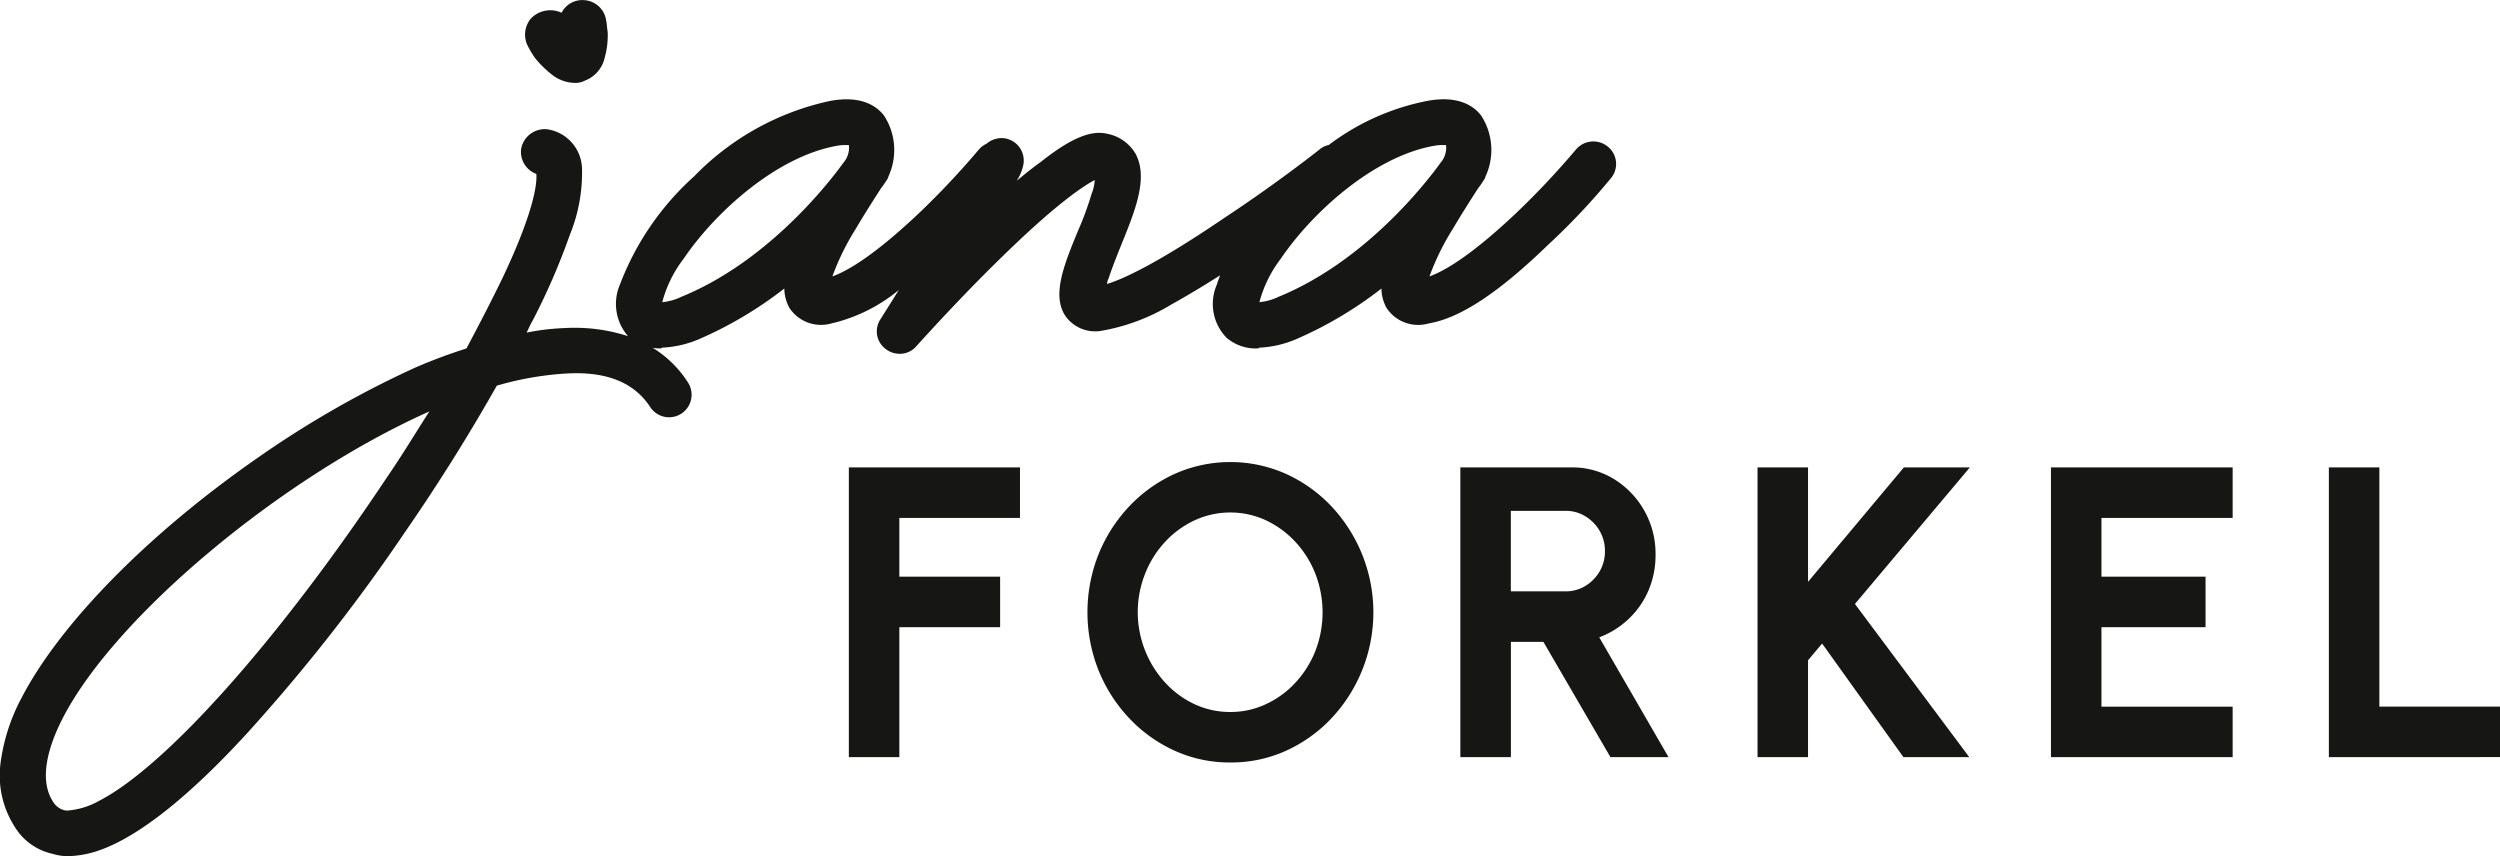
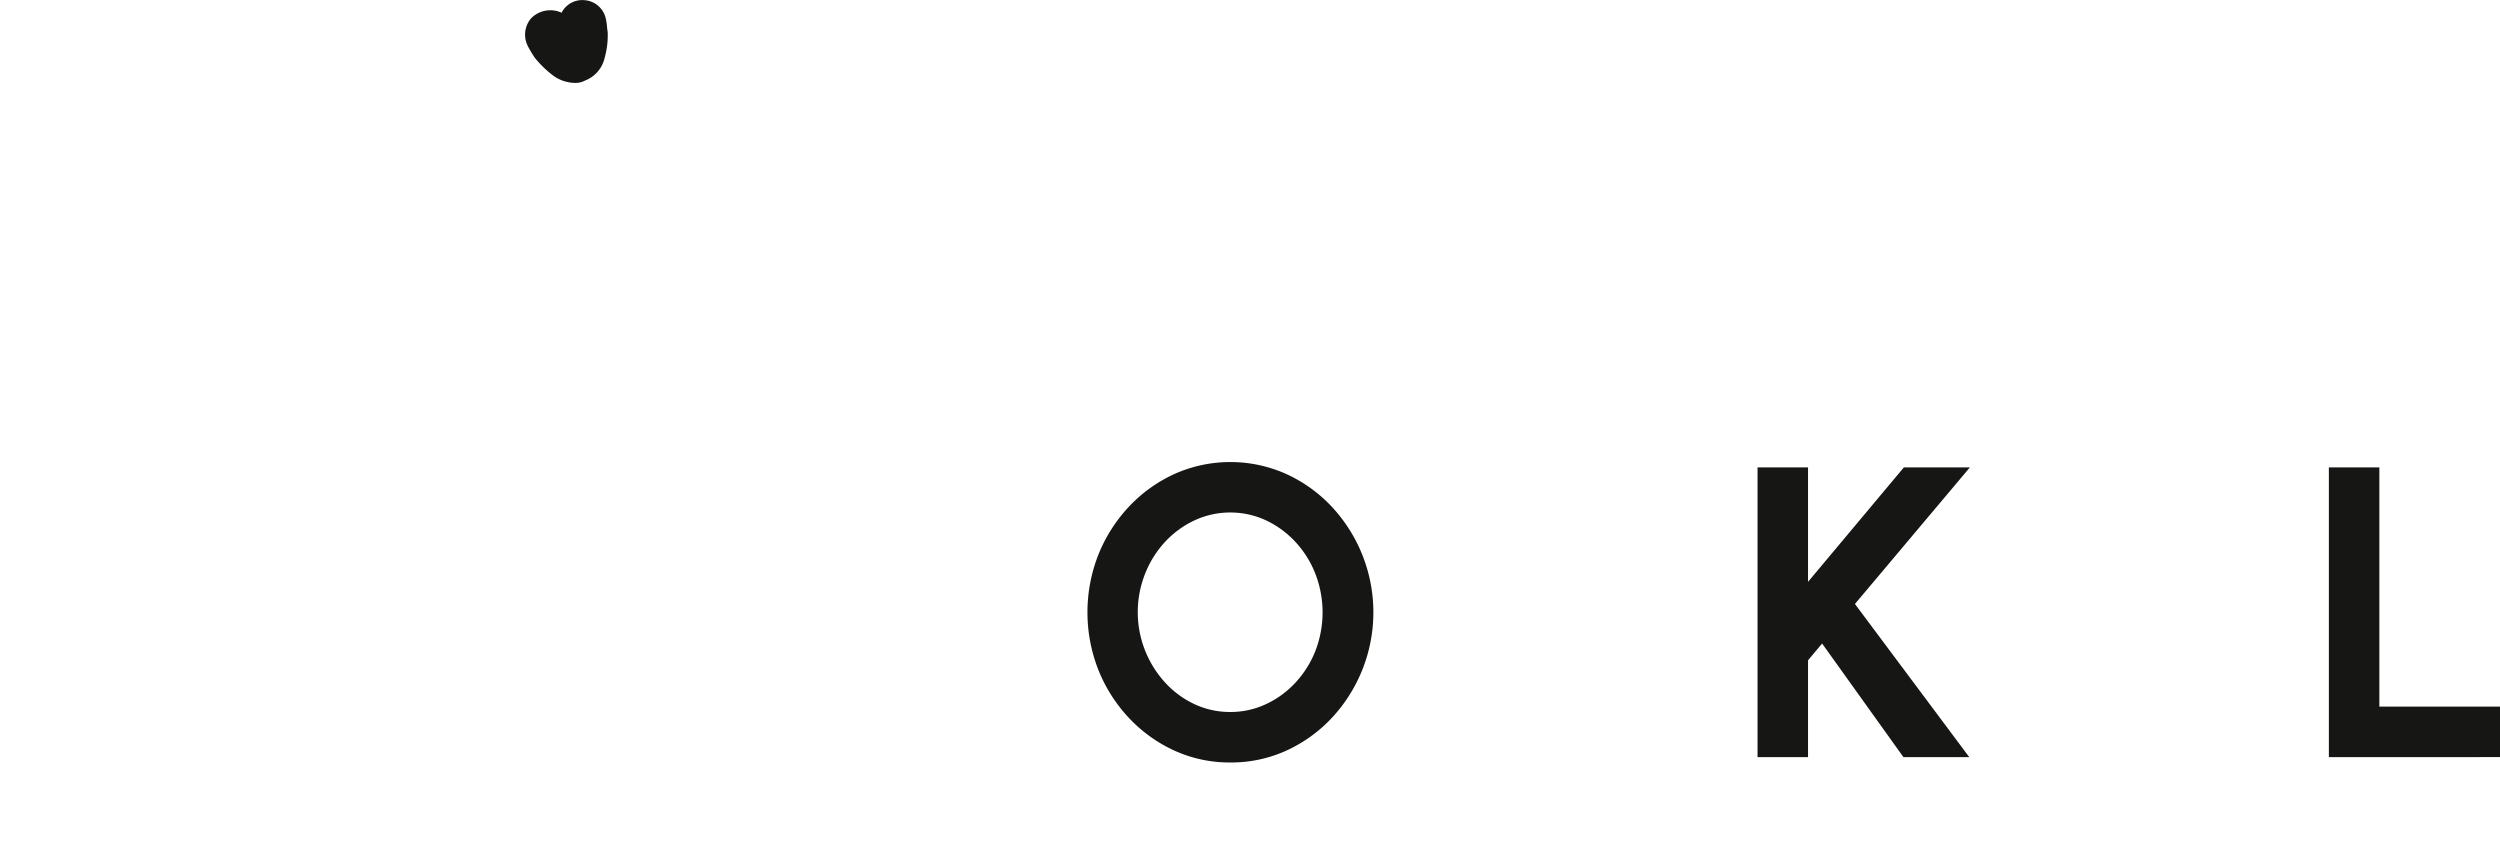
<svg xmlns="http://www.w3.org/2000/svg" width="150.654" height="51.594" viewBox="0 0 150.654 51.594">
  <g id="Gruppe_49" data-name="Gruppe 49" transform="translate(-140.595 -281.443)">
    <g id="Gruppe_47" data-name="Gruppe 47" transform="translate(140.595 281.443)">
      <path id="Pfad_64" data-name="Pfad 64" d="M164.018,284.926a6.257,6.257,0,0,0,1.143,1.1,2.288,2.288,0,0,0,1.235.412,1.211,1.211,0,0,0,.64-.137,1.921,1.921,0,0,0,1.189-1.372,4.993,4.993,0,0,0,.183-1.555c-.046-.274-.046-.5-.091-.686a1.421,1.421,0,0,0-1.326-1.236,1.4,1.4,0,0,0-1.372.779.045.045,0,0,0-.046-.046,1.624,1.624,0,0,0-1.783.364,1.518,1.518,0,0,0-.183,1.693A6.723,6.723,0,0,0,164.018,284.926Z" transform="translate(-131.788 -281.443)" fill="#161615" />
-       <path id="Pfad_65" data-name="Pfad 65" d="M237.48,288.611a1.373,1.373,0,0,0-1.92.183,49.36,49.36,0,0,1-3.522,3.751c-2.744,2.606-4.39,3.567-5.3,3.887a15.162,15.162,0,0,1,1.418-2.881c.594-1.006,1.189-1.92,1.509-2.423a4.691,4.691,0,0,0,.32-.457.741.741,0,0,0,.137-.276,3.8,3.8,0,0,0-.274-3.658c-.457-.594-1.417-1.235-3.292-.869a14.388,14.388,0,0,0-5.888,2.647,1.3,1.3,0,0,0-.513.234c-.044.046-2.652,2.1-5.716,4.117-4.162,2.836-6.22,3.751-7.135,4.024a.841.841,0,0,1,.091-.319c.183-.55.412-1.145.686-1.83.869-2.151,1.738-4.162.96-5.671a2.532,2.532,0,0,0-1.738-1.233c-.96-.229-2.195.273-3.978,1.692-.457.32-.962.732-1.463,1.143a2.725,2.725,0,0,0,.41-1.007,1.36,1.36,0,0,0-1.143-1.555,1.416,1.416,0,0,0-1.092.334,1.354,1.354,0,0,0-.46.352,49.356,49.356,0,0,1-3.522,3.751c-2.744,2.606-4.39,3.567-5.3,3.887a15.162,15.162,0,0,1,1.418-2.881c.594-1.006,1.189-1.92,1.509-2.423a4.688,4.688,0,0,0,.32-.457.742.742,0,0,0,.137-.276,3.8,3.8,0,0,0-.274-3.658c-.457-.594-1.418-1.235-3.292-.869a16.111,16.111,0,0,0-8.141,4.527,16.78,16.78,0,0,0-4.483,6.54,2.956,2.956,0,0,0,.493,3.1,10.392,10.392,0,0,0-3.826-.488,13.948,13.948,0,0,0-2.286.273c.137-.273.229-.5.366-.73a40.285,40.285,0,0,0,2.241-5.168,9.921,9.921,0,0,0,.732-3.98,2.459,2.459,0,0,0-2.1-2.376A1.447,1.447,0,0,0,172,288.749a1.416,1.416,0,0,0,.915,1.51c.046.457-.046,2.058-2.012,6.219-.642,1.326-1.372,2.745-2.2,4.3a31.68,31.68,0,0,0-3.064,1.143,59.909,59.909,0,0,0-9.512,5.443c-6.586,4.571-11.89,9.97-14.224,14.451a11.465,11.465,0,0,0-1.279,3.978,5.722,5.722,0,0,0,.822,3.75,3.58,3.58,0,0,0,2.333,1.693,3.17,3.17,0,0,0,.915.137,6.164,6.164,0,0,0,1.92-.366c2.332-.824,5.351-3.2,8.872-7.043A108.057,108.057,0,0,0,165,311.844c2.058-2.974,3.932-5.99,5.534-8.826a18.916,18.916,0,0,1,4.207-.732c2.423-.137,4.07.549,5.031,2.012a1.357,1.357,0,1,0,2.286-1.463,6.634,6.634,0,0,0-2.134-2.1,2.842,2.842,0,0,0,.391.04c.091,0,.137,0,.183-.047a6.432,6.432,0,0,0,2.195-.5,23.728,23.728,0,0,0,5.167-3.064,2.439,2.439,0,0,0,.32,1.19,2.284,2.284,0,0,0,2.516.915,9.873,9.873,0,0,0,4.063-2.016c-.364.583-.73,1.168-1.092,1.742a1.323,1.323,0,0,0,.32,1.829,1.37,1.37,0,0,0,.823.274,1.3,1.3,0,0,0,1.006-.457c.046-.046,2.286-2.562,4.847-5.077,3.659-3.612,5.306-4.618,5.9-4.938a2.441,2.441,0,0,1-.183.822,19.532,19.532,0,0,1-.823,2.242c-.869,2.1-1.6,3.932-.732,5.168a2.2,2.2,0,0,0,2.058.869,12.1,12.1,0,0,0,4.3-1.6c.855-.473,1.854-1.07,2.938-1.757-.072.193-.145.384-.2.567a2.912,2.912,0,0,0,.594,3.2,2.709,2.709,0,0,0,1.783.64c.091,0,.137,0,.183-.047a6.432,6.432,0,0,0,2.195-.5,23.738,23.738,0,0,0,5.168-3.064,2.423,2.423,0,0,0,.32,1.19,2.282,2.282,0,0,0,2.515.915c1.92-.321,4.253-1.876,7.225-4.757a40.228,40.228,0,0,0,3.751-3.978A1.338,1.338,0,0,0,237.48,288.611Zm-73.573,19.941c-6.449,9.694-13.262,17.377-17.333,19.482a4.6,4.6,0,0,1-1.966.593,1.1,1.1,0,0,1-.823-.547c-.915-1.419-.183-3.522.594-5.031,3.155-6.129,13.17-14.5,22.088-18.476C165.644,305.854,164.821,307.225,163.907,308.552Zm17.739-10.884a3.333,3.333,0,0,1-1.143.319,7.409,7.409,0,0,1,1.28-2.606c1.92-2.835,5.624-6.174,9.238-6.815a2.463,2.463,0,0,1,.5-.046h.229a1.377,1.377,0,0,1-.32,1.053C190.472,290.9,186.813,295.563,181.646,297.668Zm35.986,0a3.333,3.333,0,0,1-1.143.319,7.434,7.434,0,0,1,1.28-2.606c1.921-2.835,5.626-6.174,9.238-6.815a2.462,2.462,0,0,1,.5-.046h.229a1.377,1.377,0,0,1-.32,1.053C226.458,290.9,222.8,295.563,217.632,297.668Z" transform="translate(-140.595 -279.778)" fill="#161615" />
    </g>
    <g id="Gruppe_48" data-name="Gruppe 48" transform="translate(191.748 309.284)">
-       <path id="Pfad_66" data-name="Pfad 66" d="M177.512,319.229V301.771h10.313v3.043h-7.27v3.54h6.073V311.4h-6.073v7.83Z" transform="translate(-177.512 -301.445)" fill="#161615" />
      <path id="Pfad_67" data-name="Pfad 67" d="M196.494,319.643a8,8,0,0,1-3.331-.7,8.721,8.721,0,0,1-2.744-1.951,9.251,9.251,0,0,1-1.857-2.888,9.487,9.487,0,0,1,0-7.021,9.267,9.267,0,0,1,1.857-2.888,8.72,8.72,0,0,1,2.744-1.951,8.242,8.242,0,0,1,6.672,0,8.7,8.7,0,0,1,2.744,1.951,9.334,9.334,0,0,1,0,12.8,8.705,8.705,0,0,1-2.744,1.951A8.013,8.013,0,0,1,196.494,319.643Zm0-3.043a5,5,0,0,0,2.156-.474,5.66,5.66,0,0,0,1.778-1.3,6.094,6.094,0,0,0,1.2-1.915,6.444,6.444,0,0,0-.007-4.645,6.082,6.082,0,0,0-1.2-1.914,5.77,5.77,0,0,0-1.771-1.3,5.132,5.132,0,0,0-4.308,0,5.721,5.721,0,0,0-1.778,1.3,6.1,6.1,0,0,0-1.2,1.913,6.284,6.284,0,0,0,1.21,6.567,5.632,5.632,0,0,0,1.771,1.3A5.03,5.03,0,0,0,196.494,316.6Z" transform="translate(-173.51 -301.536)" fill="#161615" />
-       <path id="Pfad_68" data-name="Pfad 68" d="M204.106,319.229V301.771h6.7a4.775,4.775,0,0,1,2.569.709,5.273,5.273,0,0,1,2.494,4.541,5.4,5.4,0,0,1-.43,2.175,5.142,5.142,0,0,1-1.2,1.714,5.2,5.2,0,0,1-1.764,1.1l4.176,7.221h-3.5l-4.04-6.946h-1.958v6.946Zm3.043-9.989h3.3a2.254,2.254,0,0,0,1.185-.323,2.493,2.493,0,0,0,.862-.874,2.369,2.369,0,0,0,.323-1.222,2.4,2.4,0,0,0-.323-1.235,2.5,2.5,0,0,0-.862-.872,2.231,2.231,0,0,0-1.185-.326h-3.3Z" transform="translate(-167.256 -301.445)" fill="#161615" />
      <path id="Pfad_69" data-name="Pfad 69" d="M229.789,319.229h-3.967l-4.9-6.845-.848,1.009v5.836h-3.043V301.771h3.043v6.895l5.774-6.895h3.978L222.9,310Z" transform="translate(-162.272 -301.445)" fill="#161615" />
-       <path id="Pfad_70" data-name="Pfad 70" d="M229.792,319.229V301.771h10.949v3.043h-7.906v3.54h6.273V311.4h-6.273v4.789h7.906v3.041Z" transform="translate(-157.351 -301.445)" fill="#161615" />
      <path id="Pfad_71" data-name="Pfad 71" d="M241.878,319.229V301.771h3.043v14.416h7.27v3.041Z" transform="translate(-152.69 -301.445)" fill="#161615" />
    </g>
  </g>
</svg>